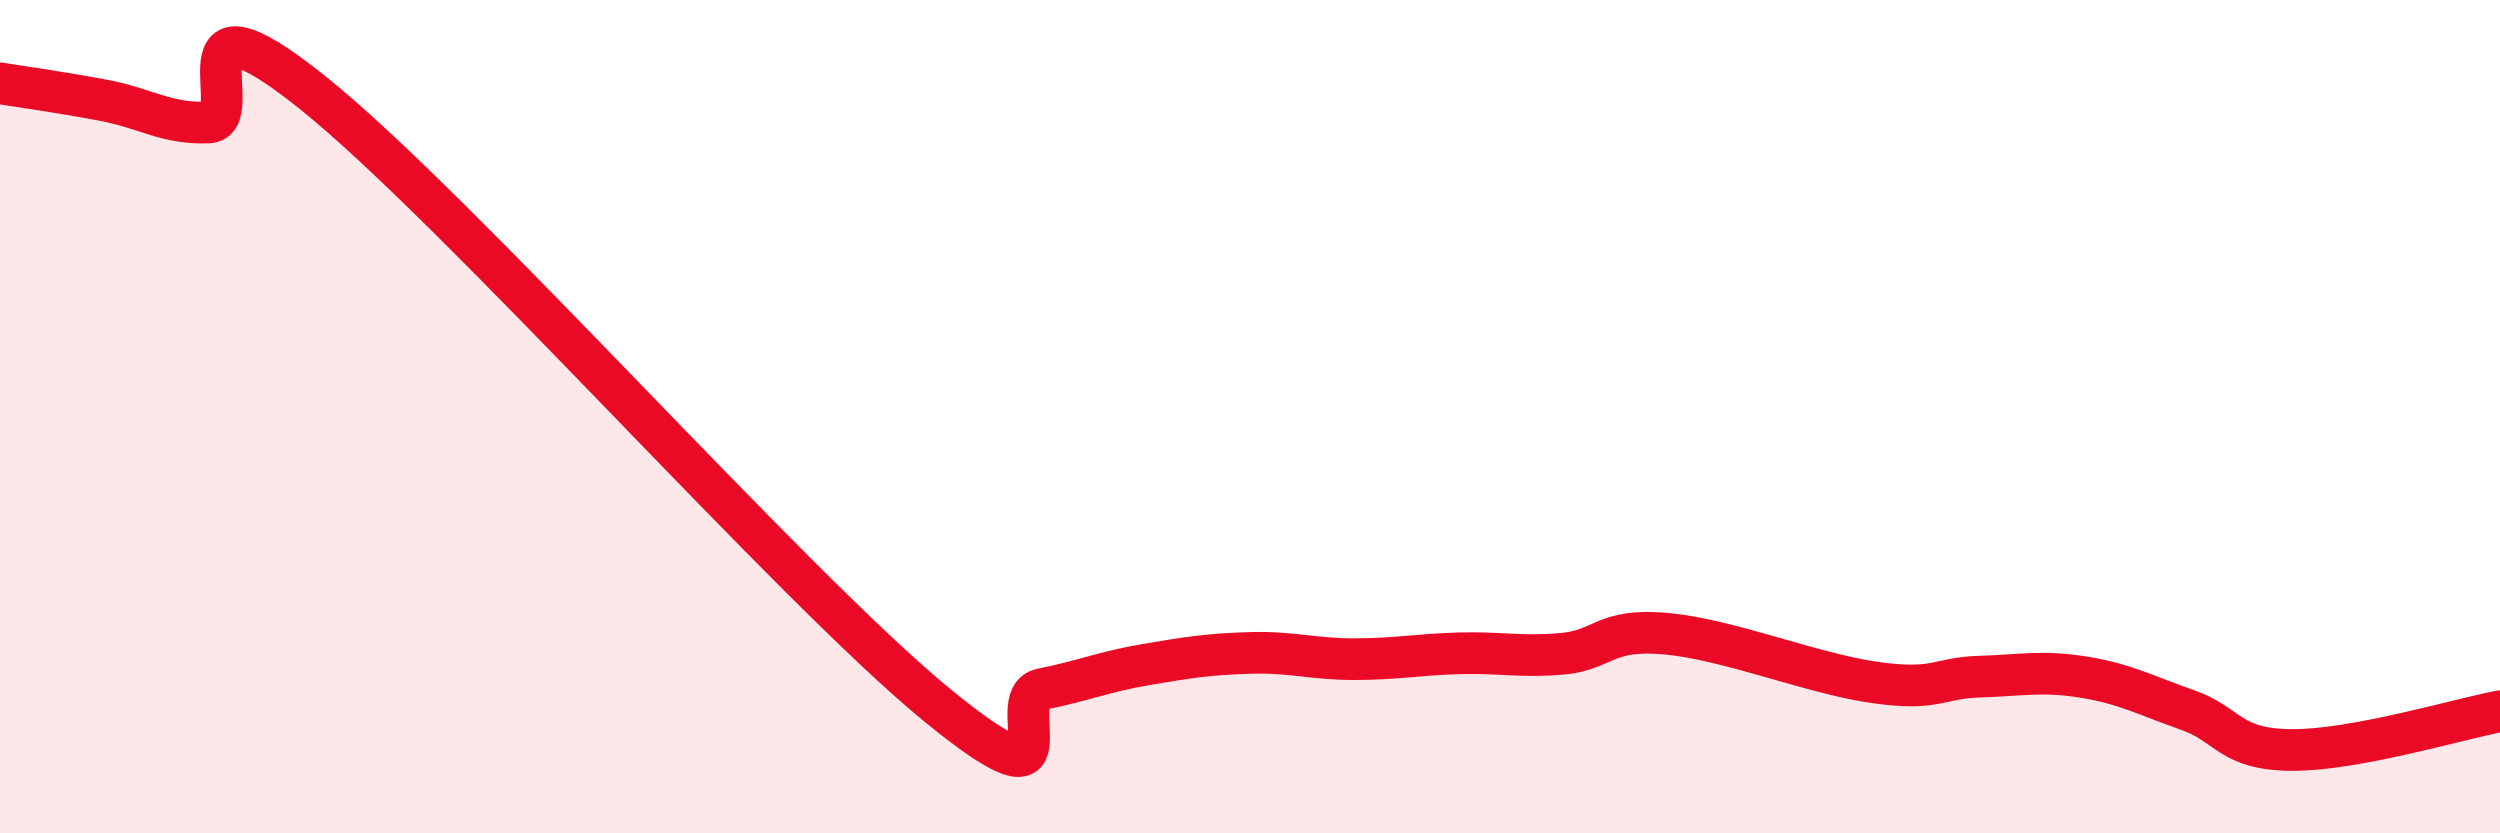
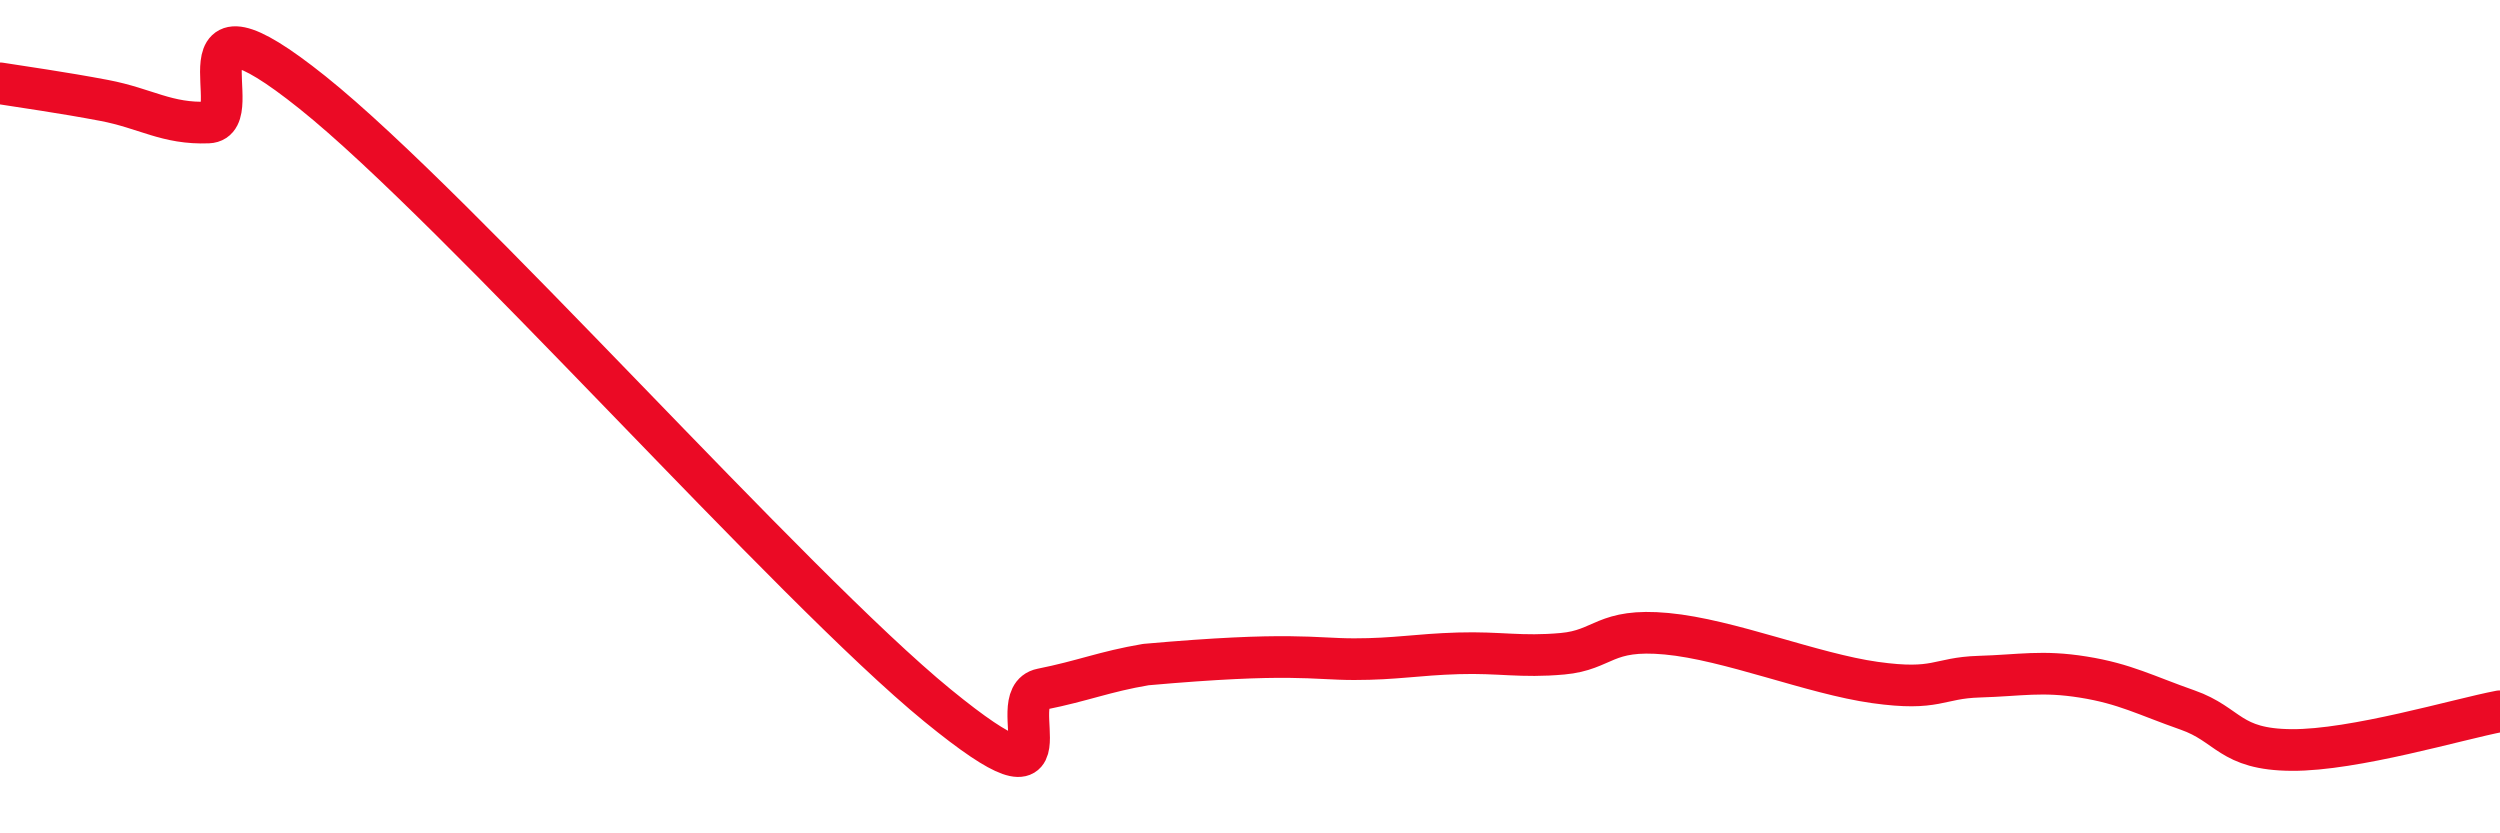
<svg xmlns="http://www.w3.org/2000/svg" width="60" height="20" viewBox="0 0 60 20">
-   <path d="M 0,2 C 0.5,2.08 1.5,2.22 2.5,2.41 C 3.5,2.6 4,2.98 5,2.94 C 6,2.9 4,-0.58 7.5,2.22 C 11,5.02 19,14.07 22.5,16.93 C 26,19.79 24,16.74 25,16.54 C 26,16.34 26.5,16.12 27.5,15.95 C 28.5,15.78 29,15.7 30,15.67 C 31,15.64 31.5,15.82 32.5,15.82 C 33.5,15.82 34,15.71 35,15.68 C 36,15.65 36.5,15.78 37.5,15.69 C 38.5,15.6 38.5,15.07 40,15.21 C 41.5,15.35 43.5,16.17 45,16.38 C 46.5,16.59 46.5,16.27 47.5,16.24 C 48.5,16.21 49,16.09 50,16.25 C 51,16.41 51.5,16.69 52.5,17.04 C 53.5,17.39 53.5,17.99 55,18 C 56.5,18.01 59,17.26 60,17.07L60 20L0 20Z" fill="#EB0A25" opacity="0.1" stroke-linecap="round" stroke-linejoin="round" />
-   <path d="M 0,2 C 0.5,2.08 1.5,2.22 2.5,2.41 C 3.5,2.6 4,2.98 5,2.94 C 6,2.9 4,-0.58 7.5,2.22 C 11,5.02 19,14.07 22.5,16.93 C 26,19.79 24,16.74 25,16.54 C 26,16.34 26.5,16.12 27.5,15.95 C 28.5,15.78 29,15.7 30,15.67 C 31,15.64 31.5,15.82 32.5,15.82 C 33.5,15.82 34,15.71 35,15.68 C 36,15.65 36.5,15.78 37.5,15.69 C 38.5,15.6 38.5,15.07 40,15.21 C 41.5,15.35 43.5,16.17 45,16.38 C 46.5,16.59 46.5,16.27 47.5,16.24 C 48.5,16.21 49,16.09 50,16.25 C 51,16.41 51.5,16.69 52.5,17.04 C 53.5,17.39 53.5,17.99 55,18 C 56.5,18.01 59,17.26 60,17.07" stroke="#EB0A25" stroke-width="1" fill="none" stroke-linecap="round" stroke-linejoin="round" />
+   <path d="M 0,2 C 0.5,2.08 1.5,2.22 2.5,2.41 C 3.5,2.6 4,2.98 5,2.94 C 6,2.9 4,-0.58 7.5,2.22 C 11,5.02 19,14.07 22.5,16.93 C 26,19.79 24,16.74 25,16.54 C 26,16.34 26.5,16.12 27.5,15.95 C 31,15.64 31.5,15.82 32.5,15.82 C 33.5,15.82 34,15.71 35,15.68 C 36,15.65 36.5,15.78 37.5,15.69 C 38.5,15.6 38.5,15.07 40,15.21 C 41.5,15.35 43.5,16.17 45,16.38 C 46.5,16.59 46.5,16.27 47.5,16.24 C 48.5,16.21 49,16.09 50,16.25 C 51,16.41 51.5,16.69 52.5,17.04 C 53.5,17.39 53.5,17.99 55,18 C 56.5,18.01 59,17.26 60,17.07" stroke="#EB0A25" stroke-width="1" fill="none" stroke-linecap="round" stroke-linejoin="round" />
</svg>